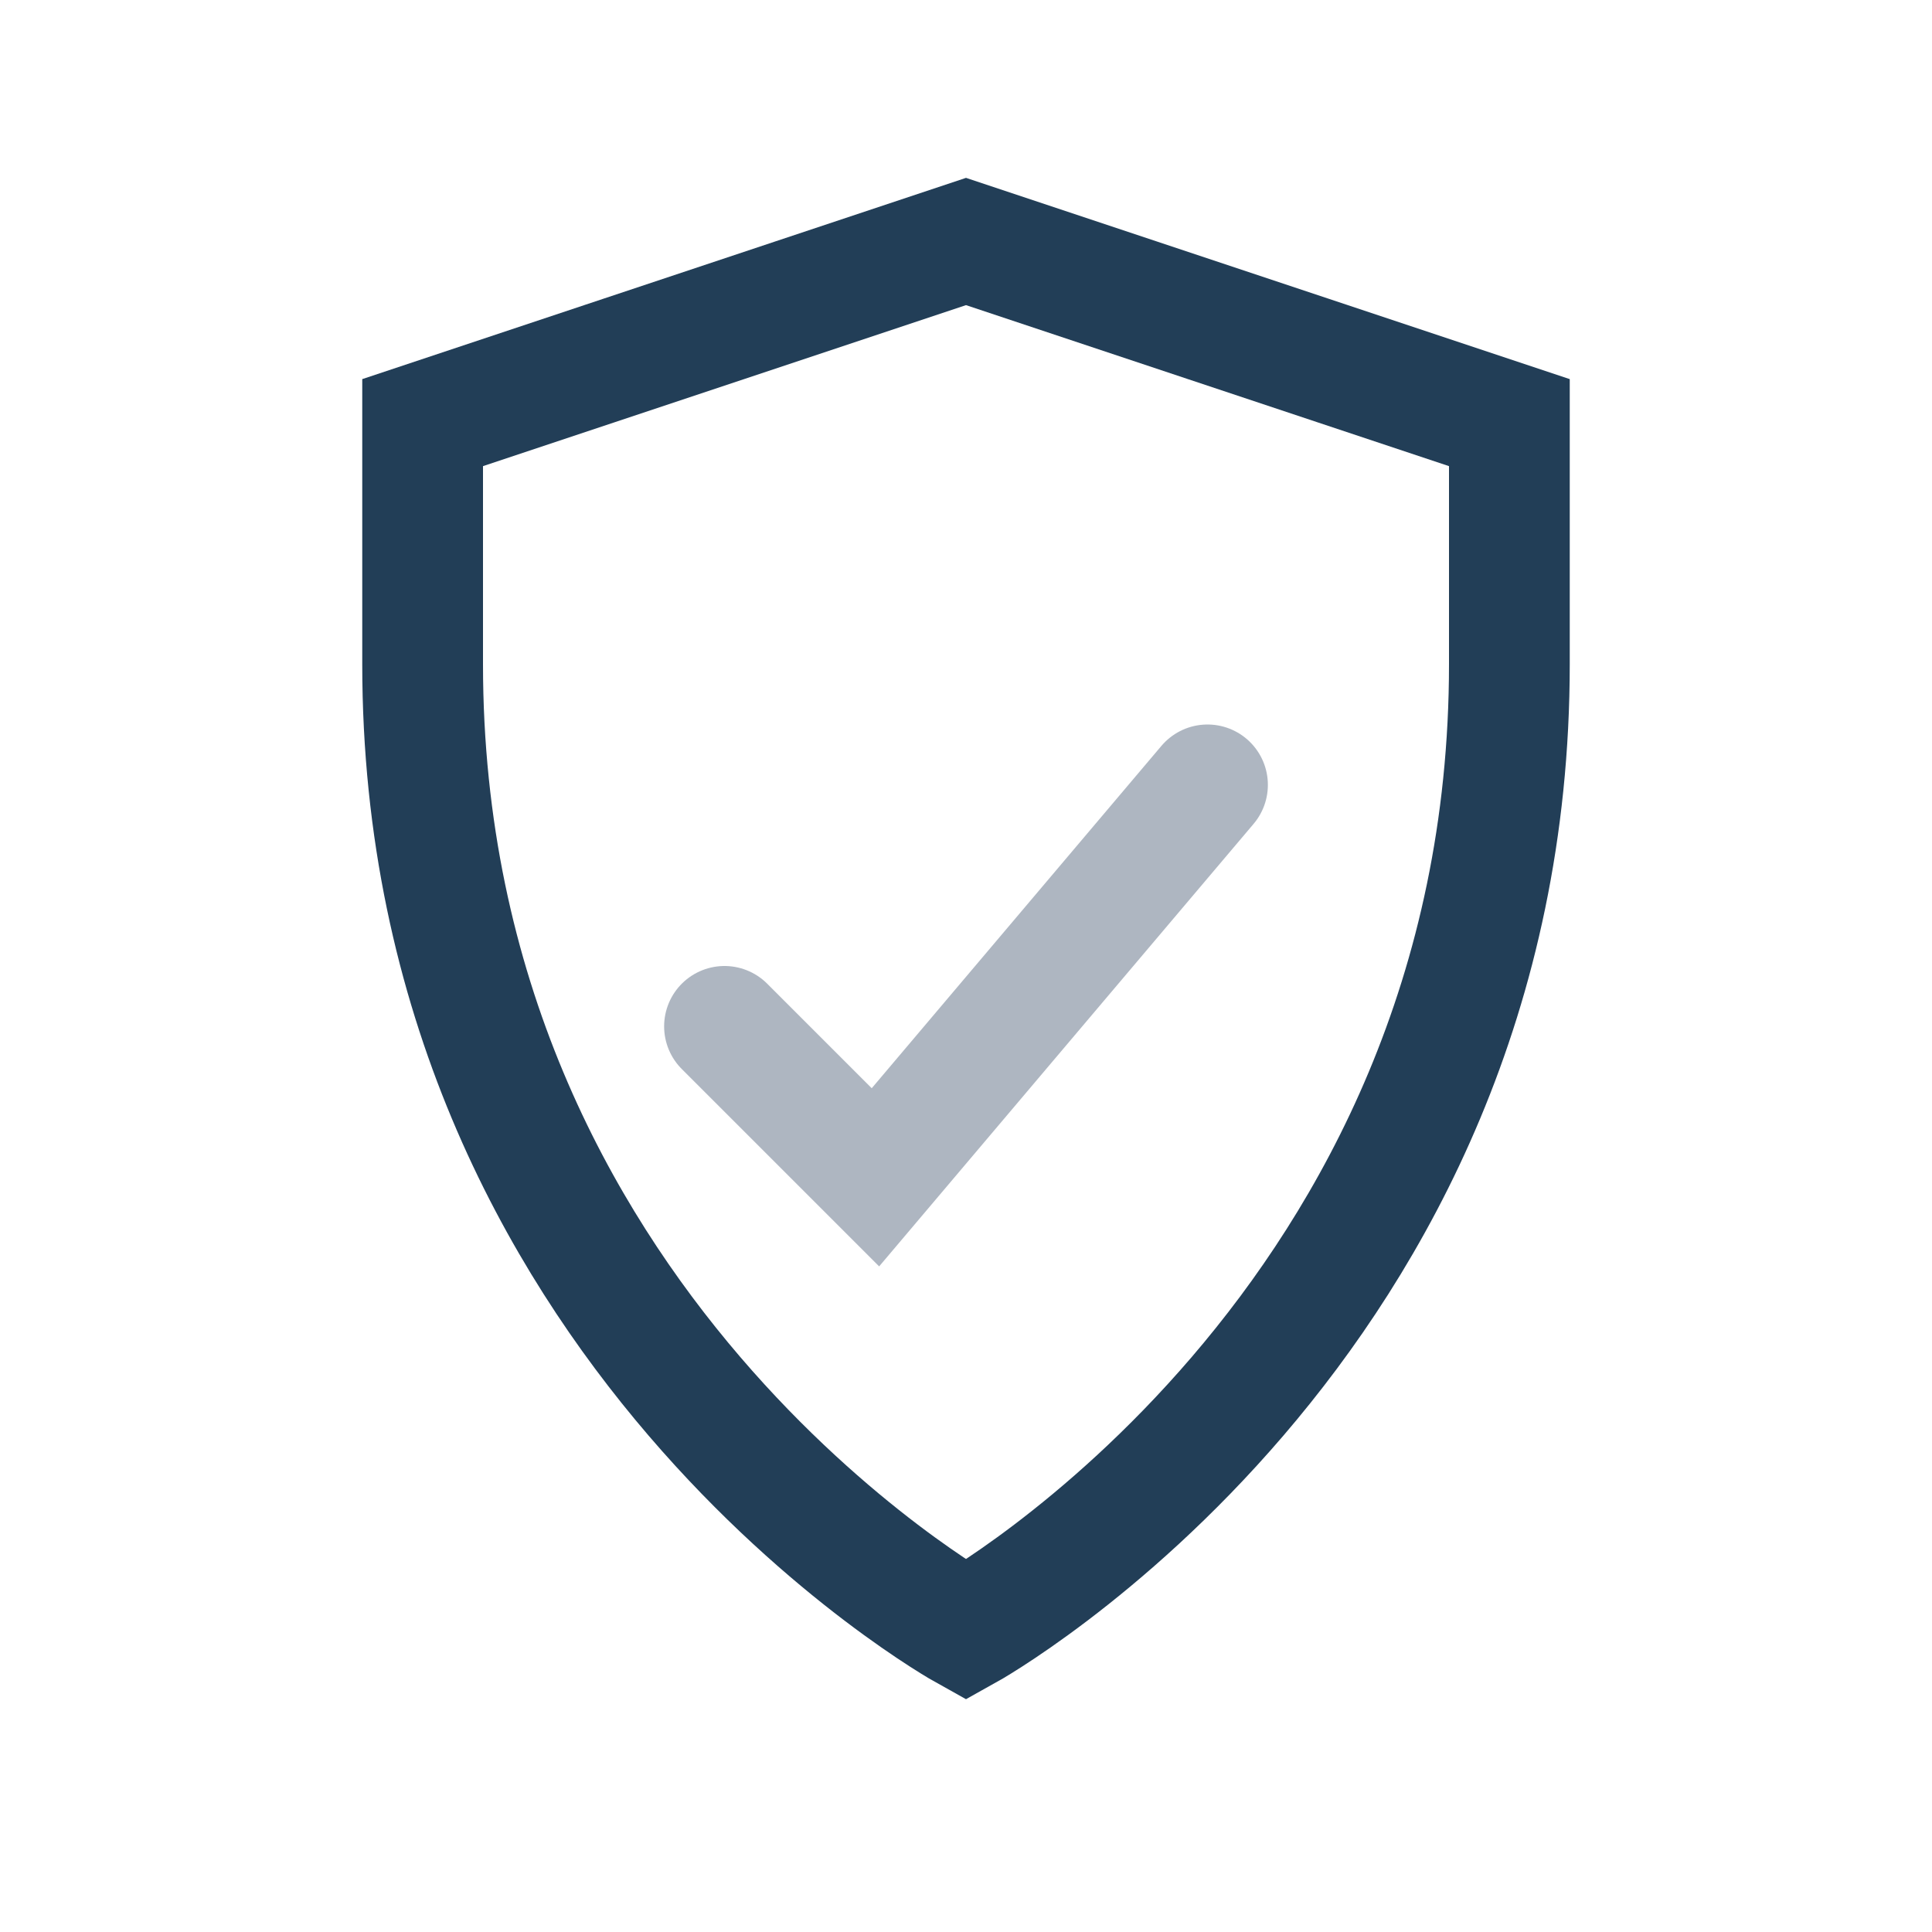
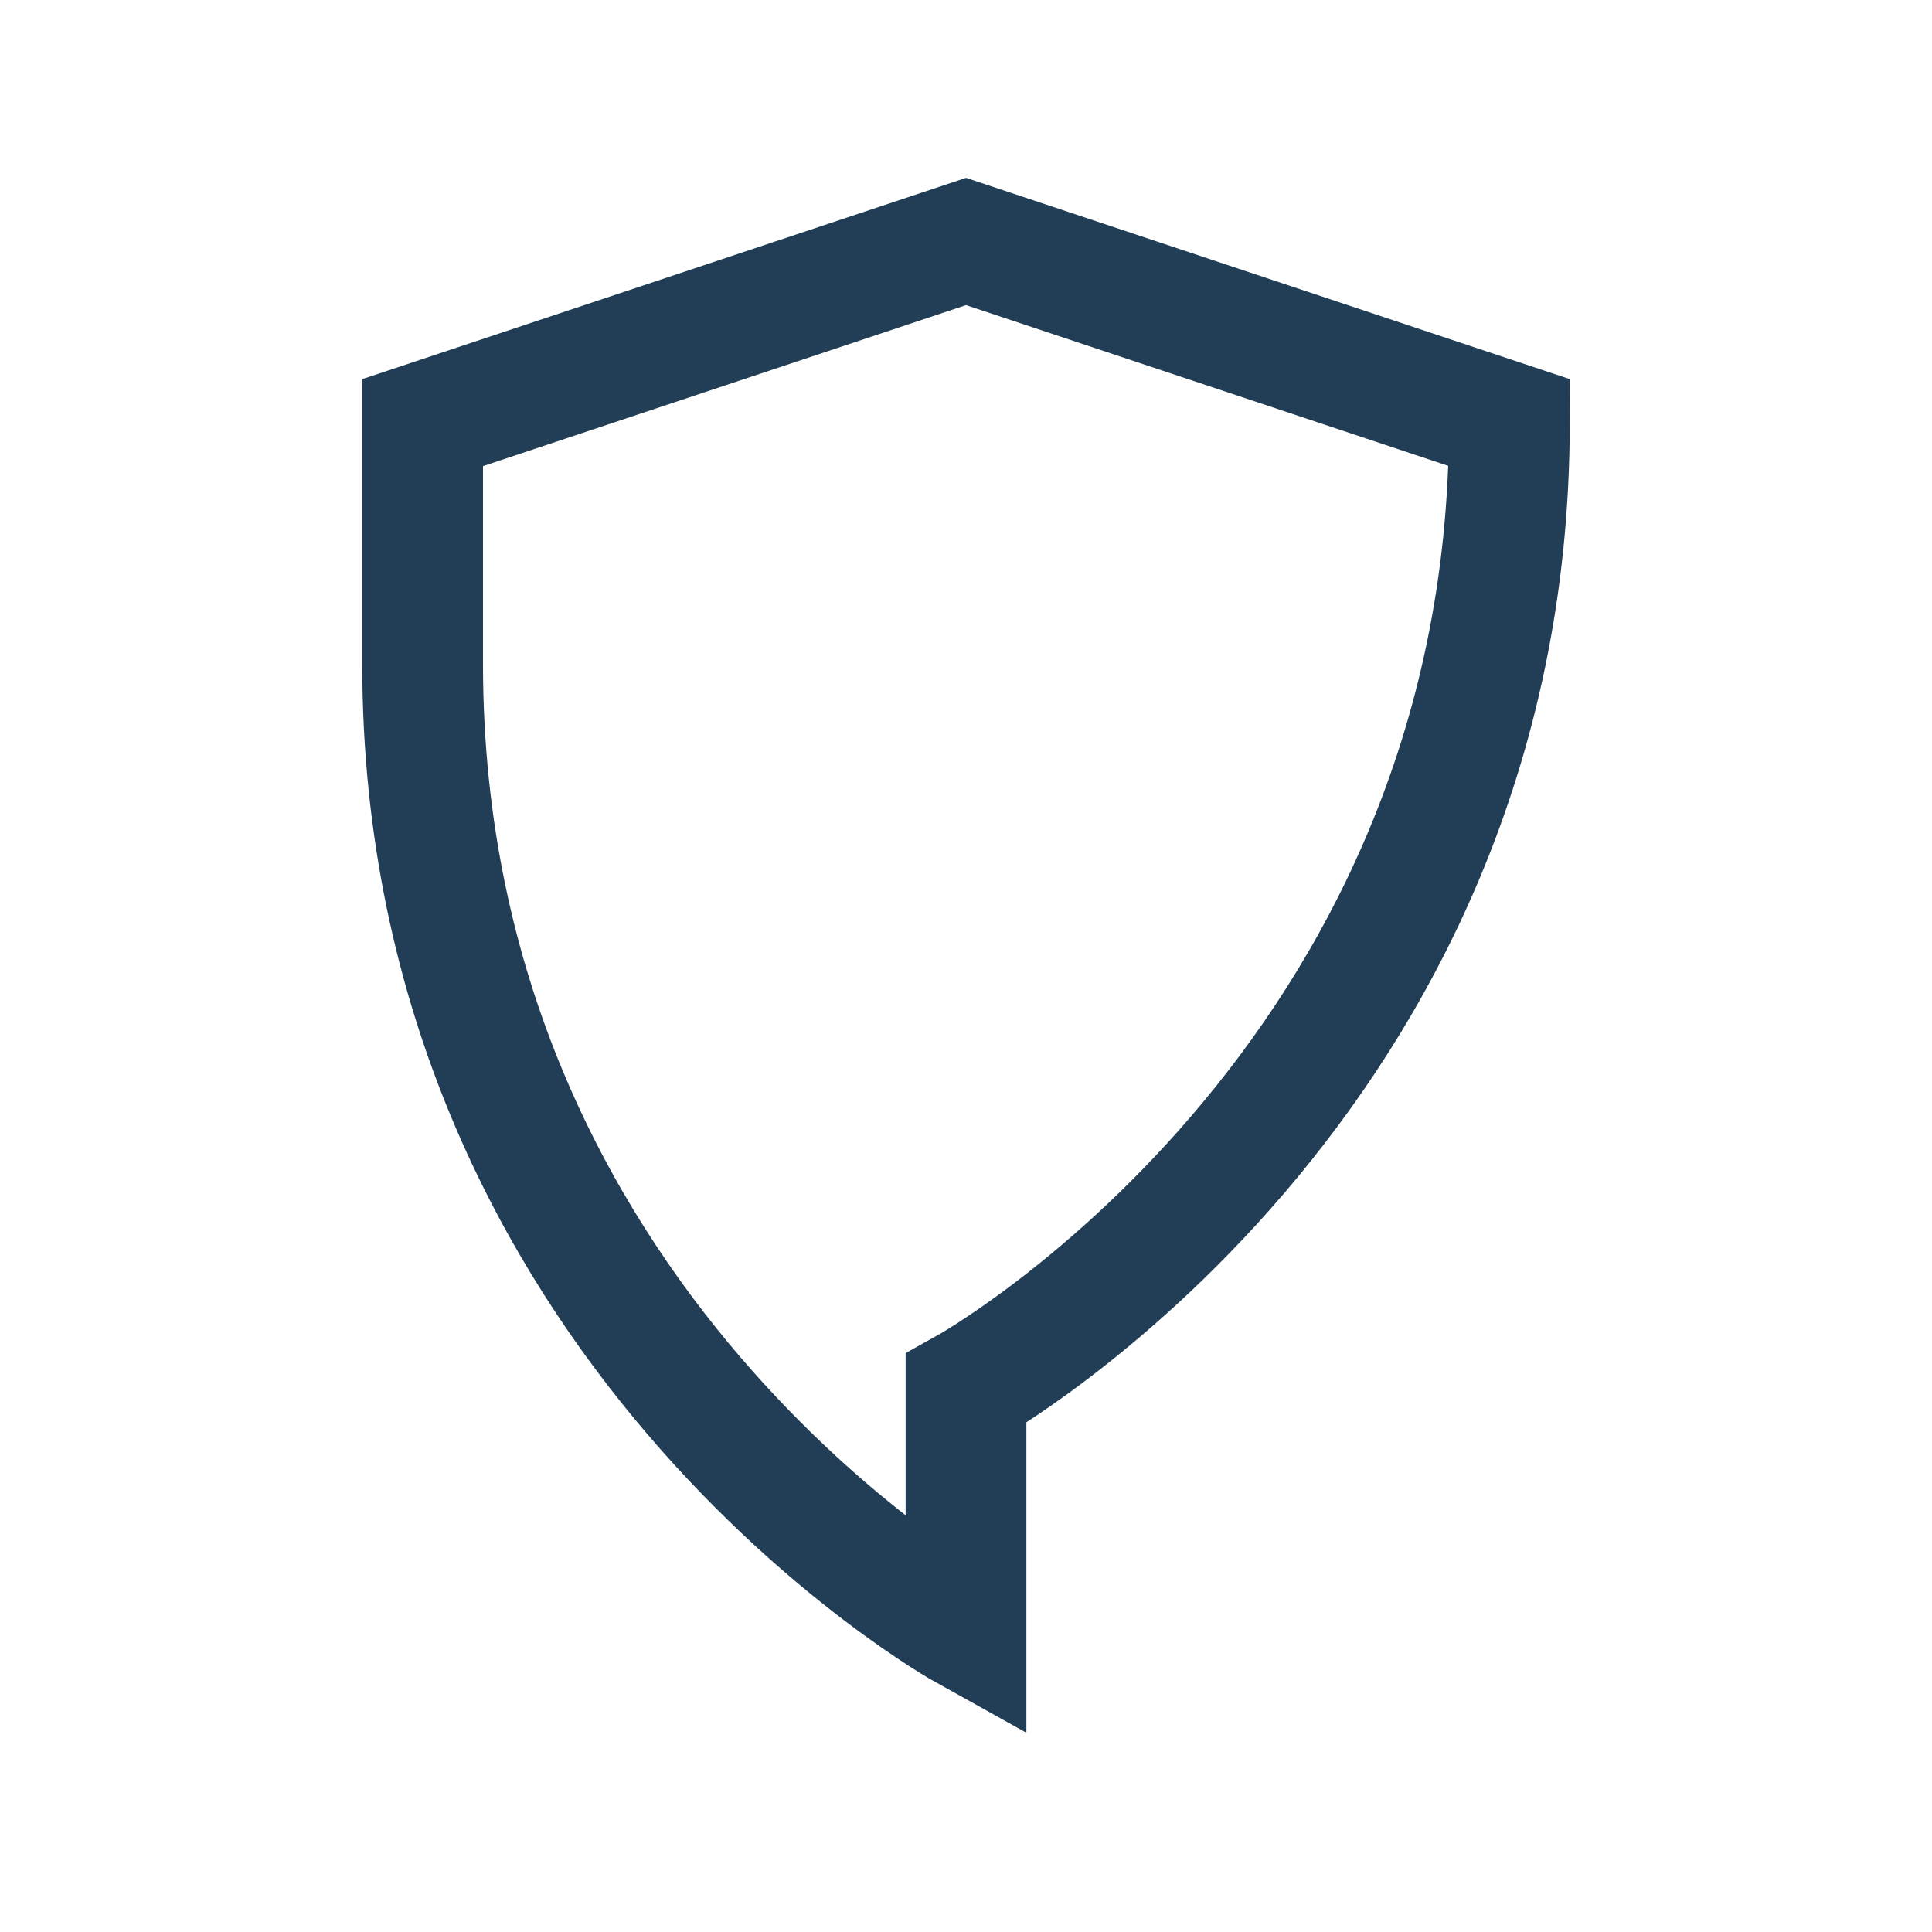
<svg xmlns="http://www.w3.org/2000/svg" width="32" height="32" viewBox="0 0 32 32">
-   <path d="M16 27s-9-5-9-16V7l9-3 9 3v4c0 11-9 16-9 16z" fill="none" stroke="#223E57" stroke-width="2" />
-   <path d="M12 17l2.5 2.5L20 13" stroke="#AEB6C1" stroke-width="2" fill="none" stroke-linecap="round" />
+   <path d="M16 27s-9-5-9-16V7l9-3 9 3c0 11-9 16-9 16z" fill="none" stroke="#223E57" stroke-width="2" />
</svg>